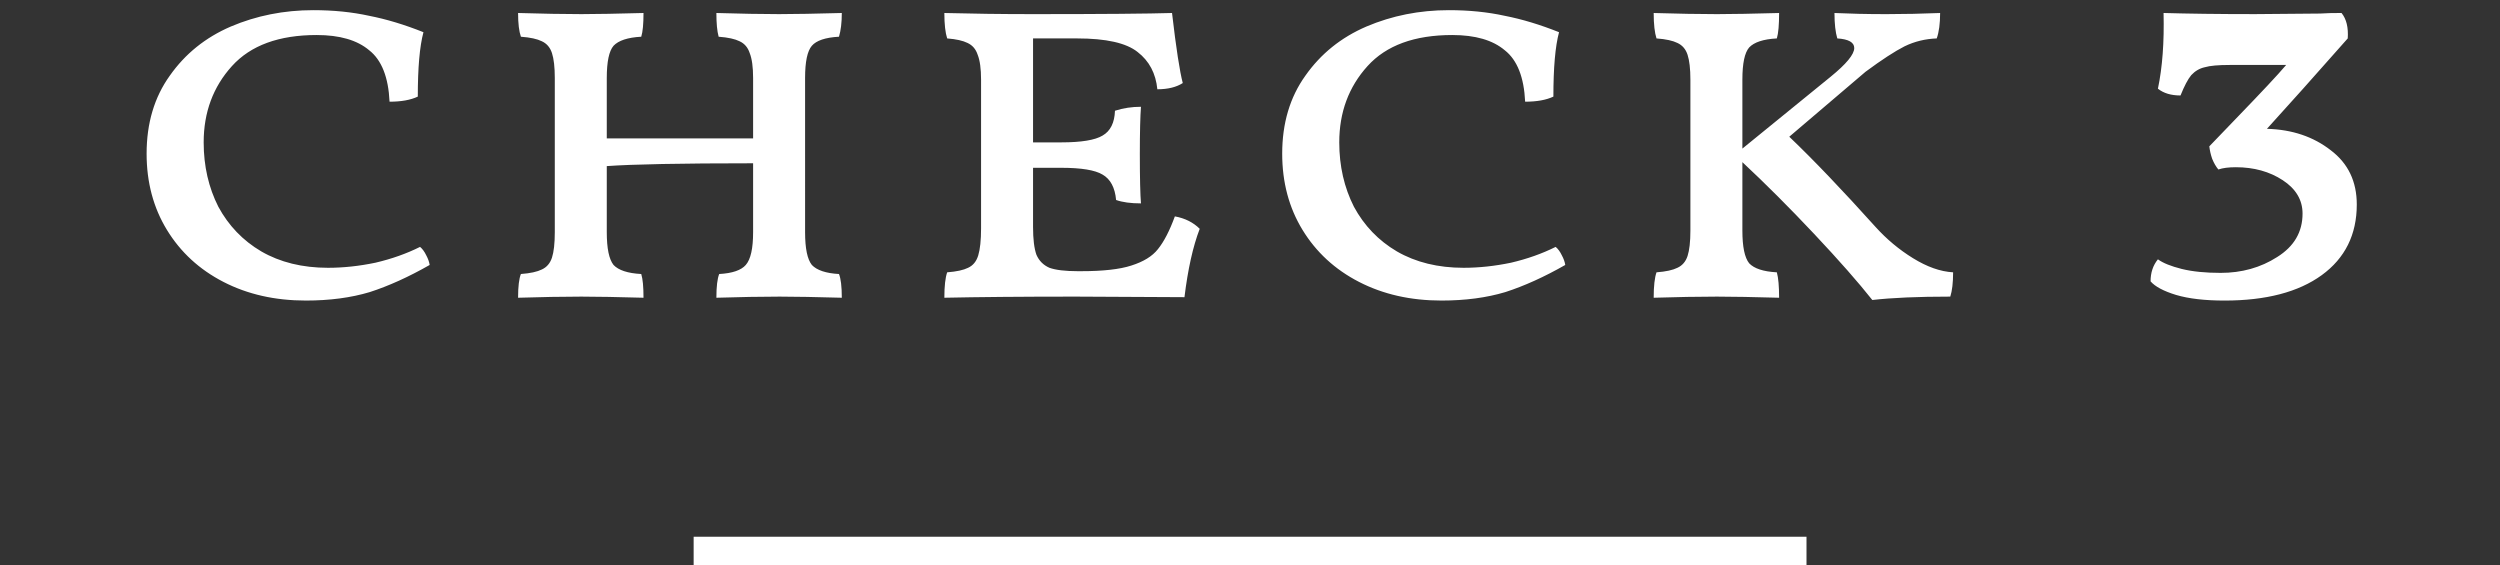
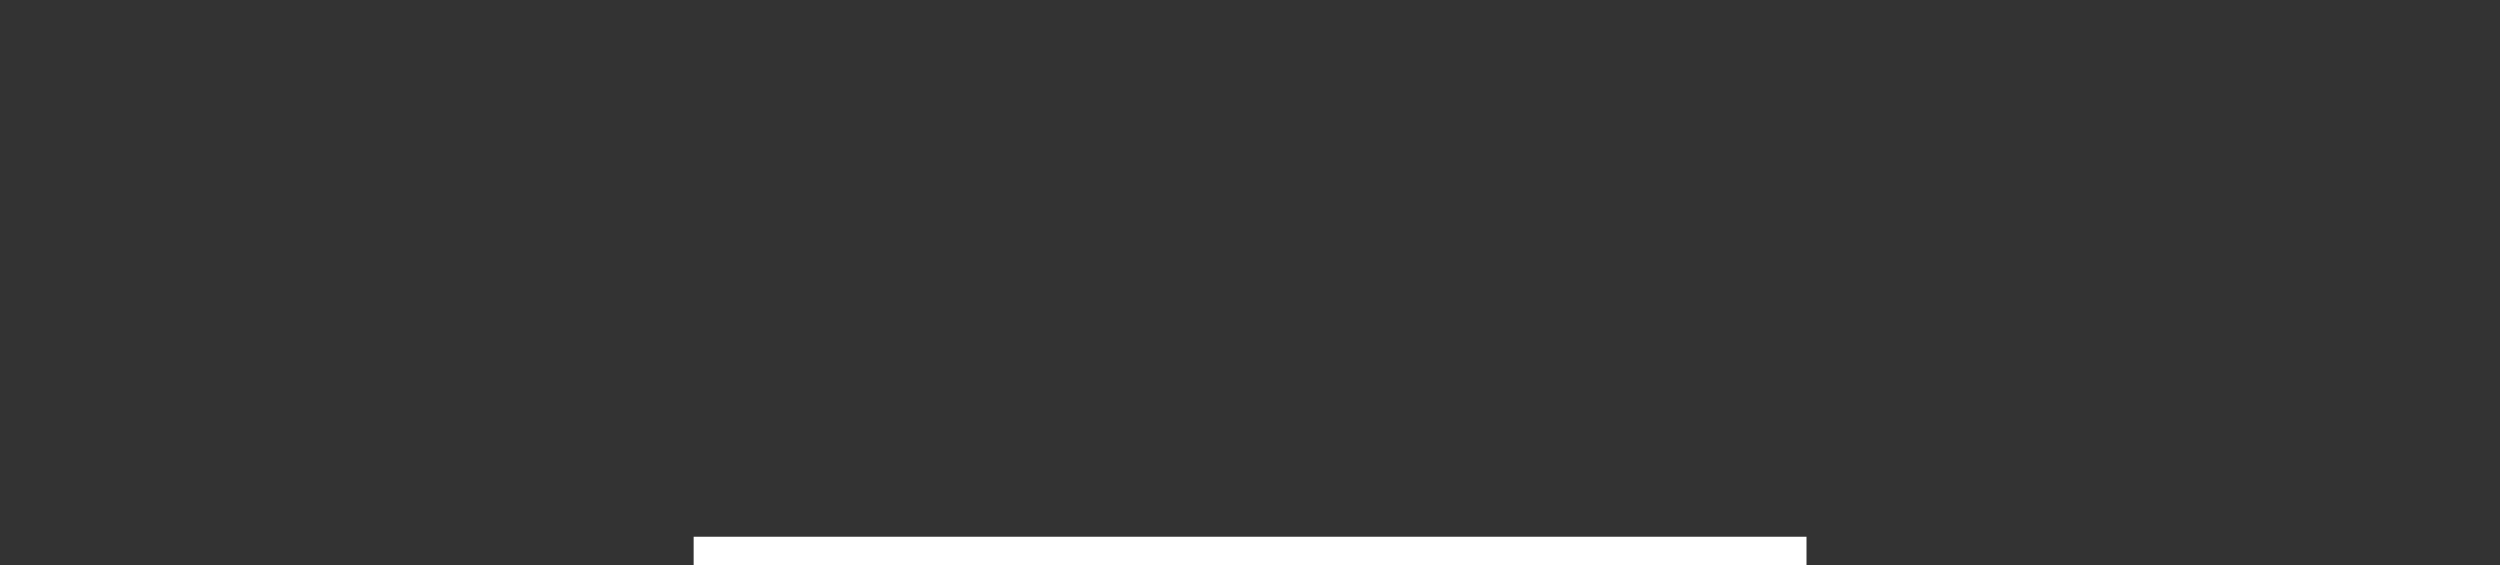
<svg xmlns="http://www.w3.org/2000/svg" height="40" viewBox="0 0 177 40" width="177">
  <rect x="0" y="0" width="177" height="40" fill="#333333" stroke="none" />
  <g fill="#fff">
-     <path d="m160.5 9.12c1.79.05 3.29.56 4.52 1.52 1.23.93 1.84 2.21 1.84 3.84 0 2.13-.83 3.8-2.48 5s-3.95 1.8-6.88 1.8c-1.39 0-2.53-.13-3.44-.4-.88-.27-1.48-.59-1.8-.96 0-.61.17-1.13.52-1.56.37.27.93.49 1.68.68.77.19 1.69.28 2.76.28 1.49 0 2.83-.37 4-1.12 1.2-.75 1.8-1.77 1.8-3.08 0-.96-.47-1.75-1.4-2.36s-2.04-.92-3.32-.92c-.51 0-.92.05-1.24.16-.16-.19-.31-.44-.44-.76-.11-.32-.17-.61-.2-.88l2.04-2.12c1.65-1.71 2.79-2.92 3.4-3.64h-4c-.8 0-1.39.05-1.76.16-.37.08-.69.27-.96.56-.24.29-.49.77-.76 1.44-.67 0-1.2-.16-1.6-.48.32-1.52.45-3.31.4-5.36 1.71.05 3.87.08 6.48.08l4.6-.04c.43-.03.93-.04 1.52-.04.35.43.49 1.03.44 1.8l-3.16 3.56c-1.23 1.36-2.08 2.31-2.56 2.84zm-27.7 6.96c.77.85 1.65 1.59 2.64 2.2s1.93.95 2.84 1c0 .75-.07 1.32-.2 1.72-2.29 0-4.13.08-5.52.24-.99-1.25-2.36-2.81-4.12-4.68s-3.45-3.56-5.08-5.08v4.84c0 1.15.16 1.92.48 2.32.35.37 1 .59 1.96.64.11.4.16 1 .16 1.8-1.81-.05-3.28-.08-4.4-.08-1.33 0-2.83.03-4.48.08 0-.83.07-1.43.2-1.8.67-.05 1.16-.16 1.48-.32.35-.16.59-.44.72-.84s.2-1 .2-1.8v-10.68c0-.77-.07-1.36-.2-1.76s-.37-.68-.72-.84c-.32-.16-.81-.27-1.48-.32-.13-.4-.2-1-.2-1.8 1.71.05 3.2.08 4.48.08 1.07 0 2.53-.03 4.4-.08 0 .83-.05 1.43-.16 1.8-.96.05-1.61.27-1.96.64-.32.37-.48 1.13-.48 2.28v4.88l6.24-5.08c1.12-.91 1.68-1.59 1.68-2.04 0-.4-.4-.63-1.2-.68-.13-.43-.2-1.03-.2-1.8 1.07.05 2.29.08 3.68.08 1.25 0 2.52-.03 3.8-.08 0 .75-.08 1.35-.24 1.8-.8.03-1.56.21-2.28.56-.69.35-1.61.95-2.76 1.8l-5.4 4.6c1.73 1.65 3.77 3.79 6.12 6.4zm-22.42-13.8c-.27 1.01-.4 2.53-.4 4.56-.51.24-1.17.36-2 .36-.08-1.73-.56-2.95-1.44-3.64-.85-.72-2.09-1.08-3.72-1.08-2.67 0-4.67.73-6 2.2s-2 3.27-2 5.4c0 1.68.35 3.2 1.04 4.56.72 1.33 1.73 2.39 3.04 3.16 1.33.77 2.91 1.16 4.72 1.16 1.09 0 2.21-.12 3.36-.36 1.15-.27 2.2-.64 3.16-1.12.16.13.31.33.44.6.13.24.21.47.24.68-1.49.85-2.91 1.49-4.24 1.92-1.33.4-2.84.6-4.52.6-2.19 0-4.13-.44-5.84-1.32s-3.04-2.11-4-3.68-1.44-3.37-1.44-5.4c0-2.16.55-4 1.64-5.52 1.09-1.55 2.53-2.71 4.32-3.48 1.81-.77 3.76-1.16 5.84-1.16 1.41 0 2.73.13 3.96.4 1.23.24 2.51.63 3.84 1.16zm-27.2 13.04c.72.13 1.31.43 1.76.88-.48 1.25-.84 2.87-1.08 4.84l-7.72-.04c-3.84 0-6.93.03-9.28.08 0-.83.07-1.43.2-1.8.67-.05 1.16-.16 1.48-.32.35-.16.59-.45.72-.88s.2-1.07.2-1.92v-10.52c0-.77-.08-1.36-.24-1.76-.13-.4-.37-.68-.72-.84-.32-.16-.8-.27-1.44-.32-.13-.4-.2-1-.2-1.8 1.92.05 4.01.08 6.28.08 4.91 0 8.19-.03 9.84-.08.29 2.51.55 4.16.76 4.96-.45.29-1.05.44-1.8.44-.11-1.12-.57-2-1.4-2.64-.8-.64-2.23-.96-4.28-.96h-3.12v7.36h2c1.41 0 2.39-.16 2.92-.48.56-.32.85-.91.88-1.76.59-.19 1.2-.28 1.84-.28-.05.67-.08 1.79-.08 3.36 0 1.71.03 2.87.08 3.48-.72 0-1.31-.08-1.76-.24-.08-.88-.4-1.48-.96-1.8-.53-.32-1.51-.48-2.92-.48h-2v4.2c0 .85.08 1.51.24 1.96.19.43.49.73.92.92.45.16 1.12.24 2 .24h.24c1.55 0 2.73-.13 3.56-.4.85-.27 1.48-.65 1.88-1.16.43-.53.83-1.31 1.2-2.32zm-26.18 1.12c0 1.15.16 1.92.48 2.32.35.37.99.59 1.92.64.13.32.2.88.2 1.68-1.81-.05-3.28-.08-4.4-.08-1.33 0-2.83.03-4.48.08 0-.8.07-1.36.2-1.68.93-.05 1.56-.27 1.88-.64.35-.4.52-1.17.52-2.32v-4.88c-5.12 0-8.57.07-10.36.2v4.68c0 1.15.16 1.92.48 2.32.35.37 1 .59 1.96.64.11.35.16.91.16 1.68-1.81-.05-3.28-.08-4.4-.08-1.33 0-2.83.03-4.48.08 0-.8.07-1.36.2-1.68.67-.05 1.16-.16 1.48-.32.35-.16.59-.44.72-.84s.2-1 .2-1.8v-10.92c0-.77-.07-1.36-.2-1.76s-.37-.68-.72-.84c-.32-.16-.81-.27-1.48-.32-.13-.37-.2-.93-.2-1.68 1.71.05 3.2.08 4.48.08 1.07 0 2.53-.03 4.4-.08 0 .77-.05 1.33-.16 1.68-.96.05-1.61.27-1.96.64-.32.37-.48 1.13-.48 2.28v4.28h10.36v-4.28c0-.77-.08-1.36-.24-1.76-.13-.4-.37-.68-.72-.84-.32-.16-.81-.27-1.48-.32-.11-.4-.16-.96-.16-1.68 1.71.05 3.19.08 4.44.08 1.09 0 2.57-.03 4.44-.08 0 .69-.07 1.25-.2 1.68-.96.05-1.6.27-1.92.64s-.48 1.13-.48 2.28zm-27.02-14.16c-.27 1.01-.4 2.53-.4 4.56-.51.24-1.17.36-2 .36-.08-1.73-.56-2.95-1.44-3.64-.85-.72-2.09-1.08-3.72-1.08-2.67 0-4.67.73-6 2.2s-2 3.27-2 5.4c0 1.68.35 3.2 1.04 4.56.72 1.33 1.73 2.39 3.04 3.16 1.33.77 2.91 1.16 4.72 1.16 1.09 0 2.21-.12 3.36-.36 1.15-.27 2.2-.64 3.16-1.12.16.13.31.33.44.6.13.24.21.47.24.68-1.49.85-2.91 1.49-4.24 1.92-1.33.4-2.84.6-4.52.6-2.19 0-4.13-.44-5.84-1.32s-3.04-2.11-4-3.68-1.44-3.37-1.44-5.4c0-2.16.55-4 1.64-5.52 1.09-1.55 2.53-2.71 4.32-3.48 1.81-.77 3.76-1.16 5.84-1.16 1.41 0 2.73.13 3.96.4 1.23.24 2.51.63 3.84 1.16z" />
    <path d="m49.11 39v1h78.79v-1-1h-78.79z" />
  </g>
</svg>